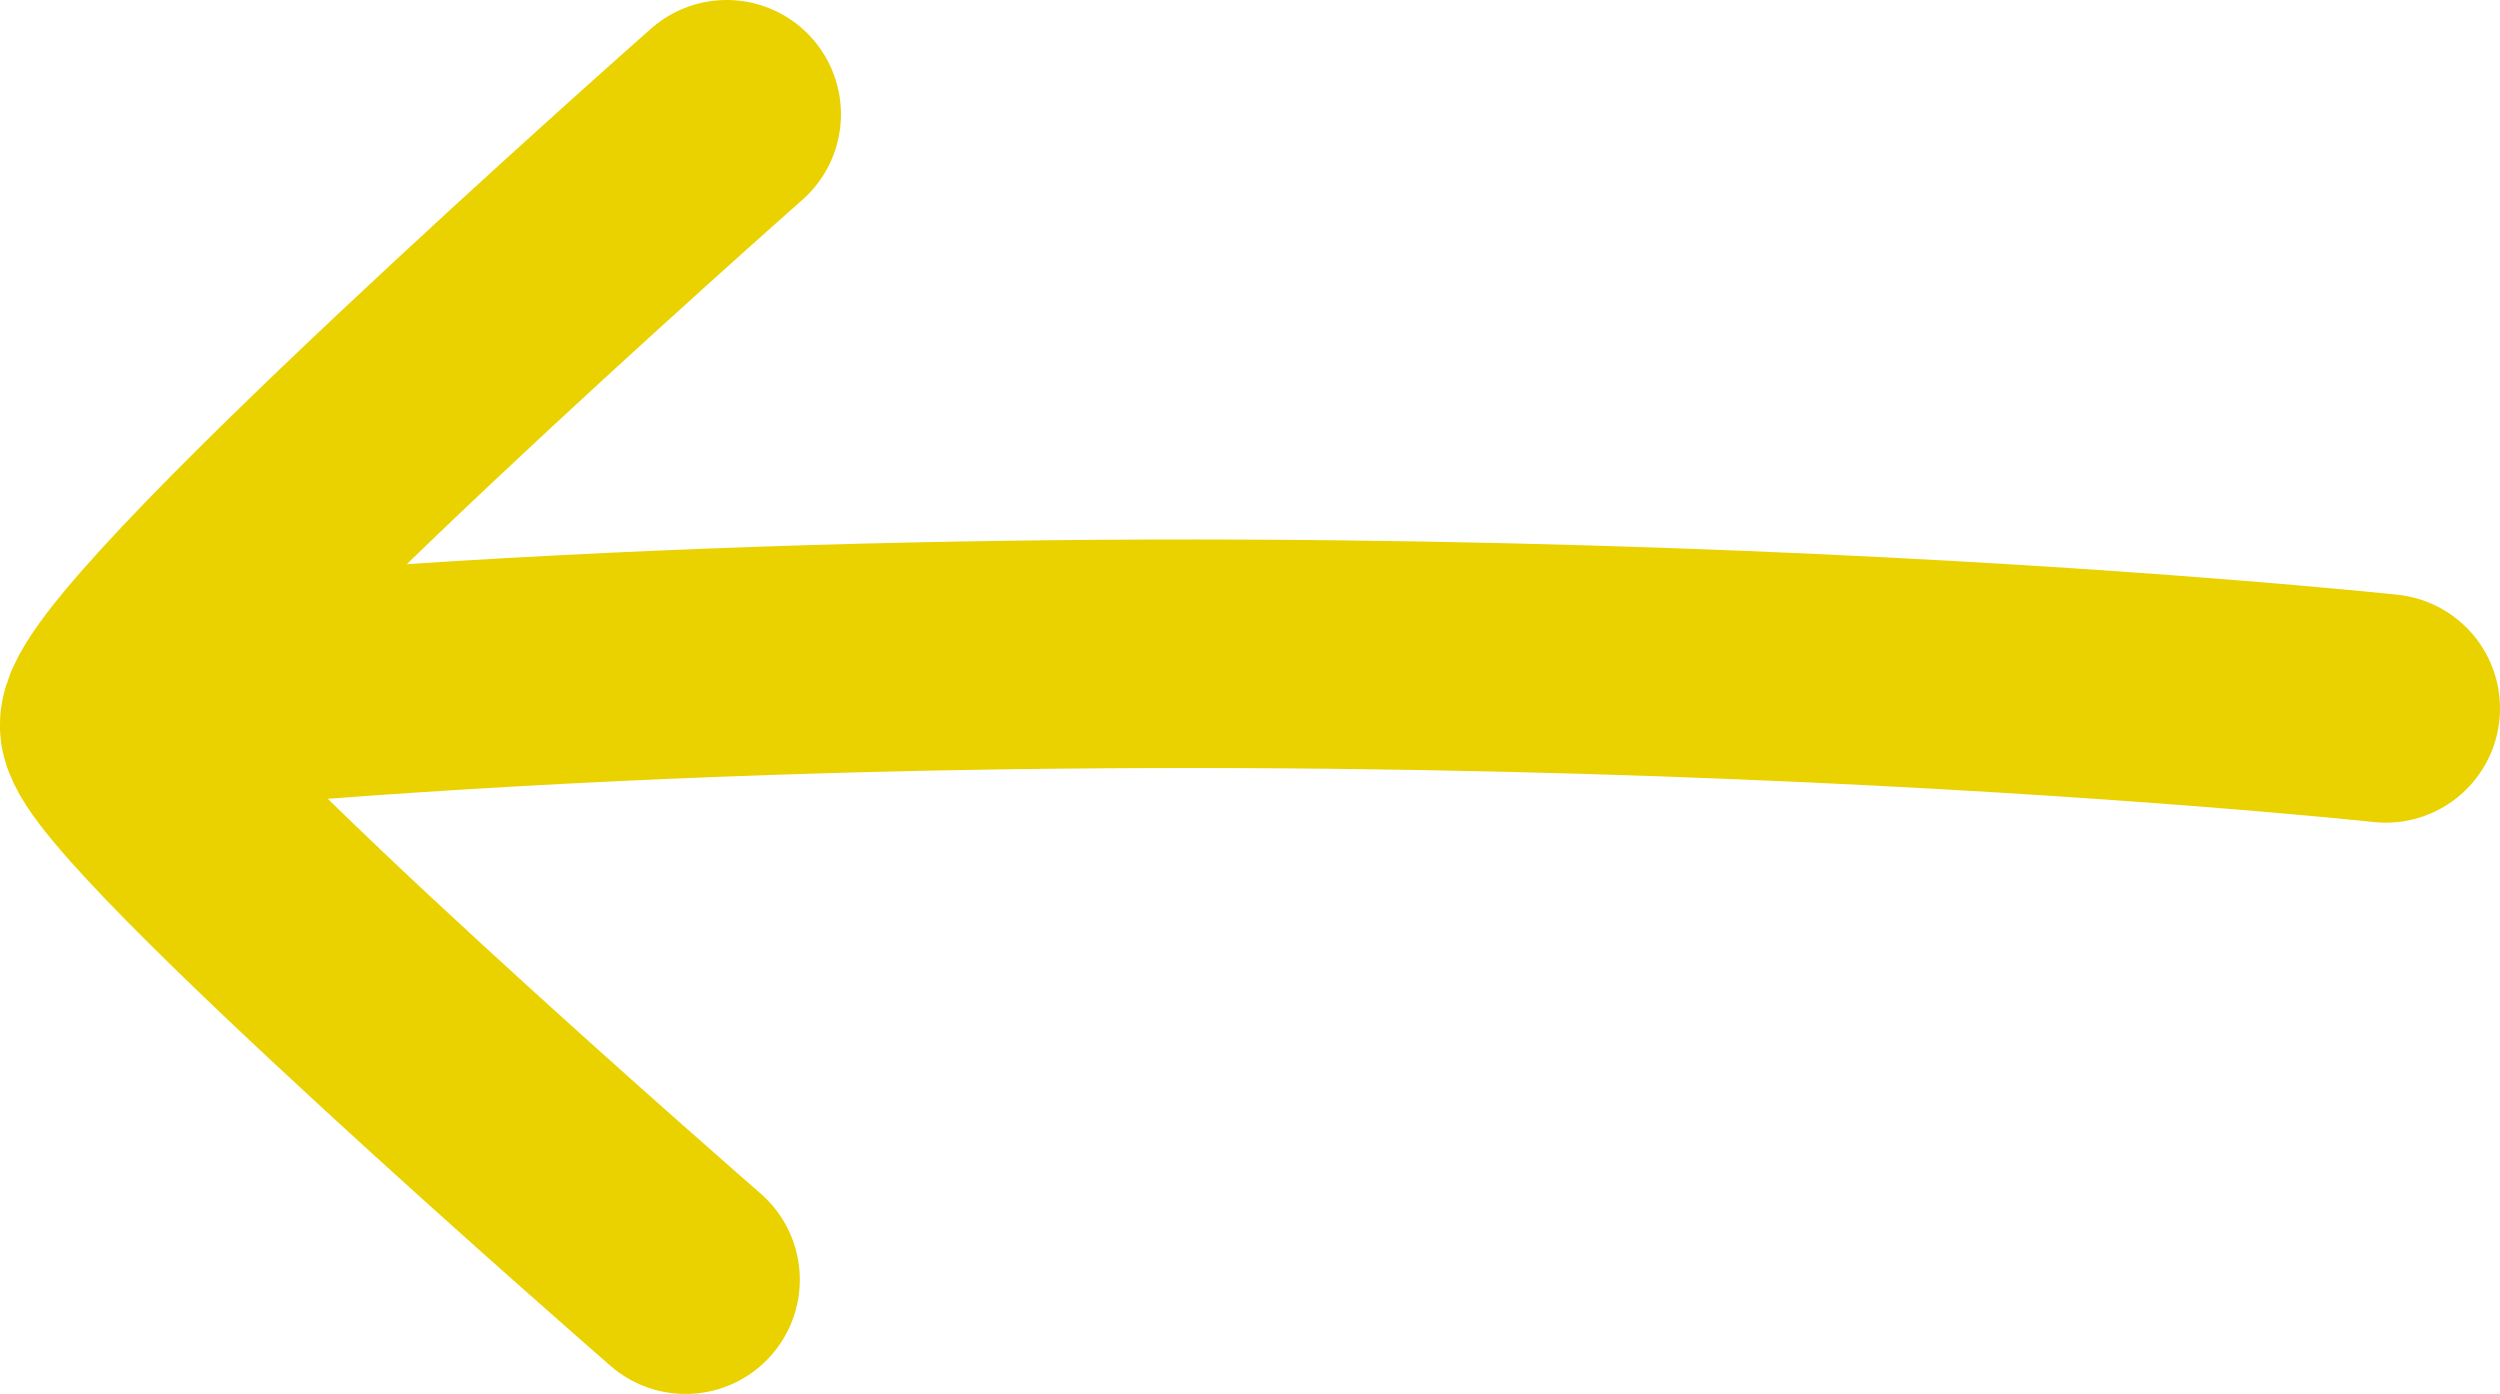
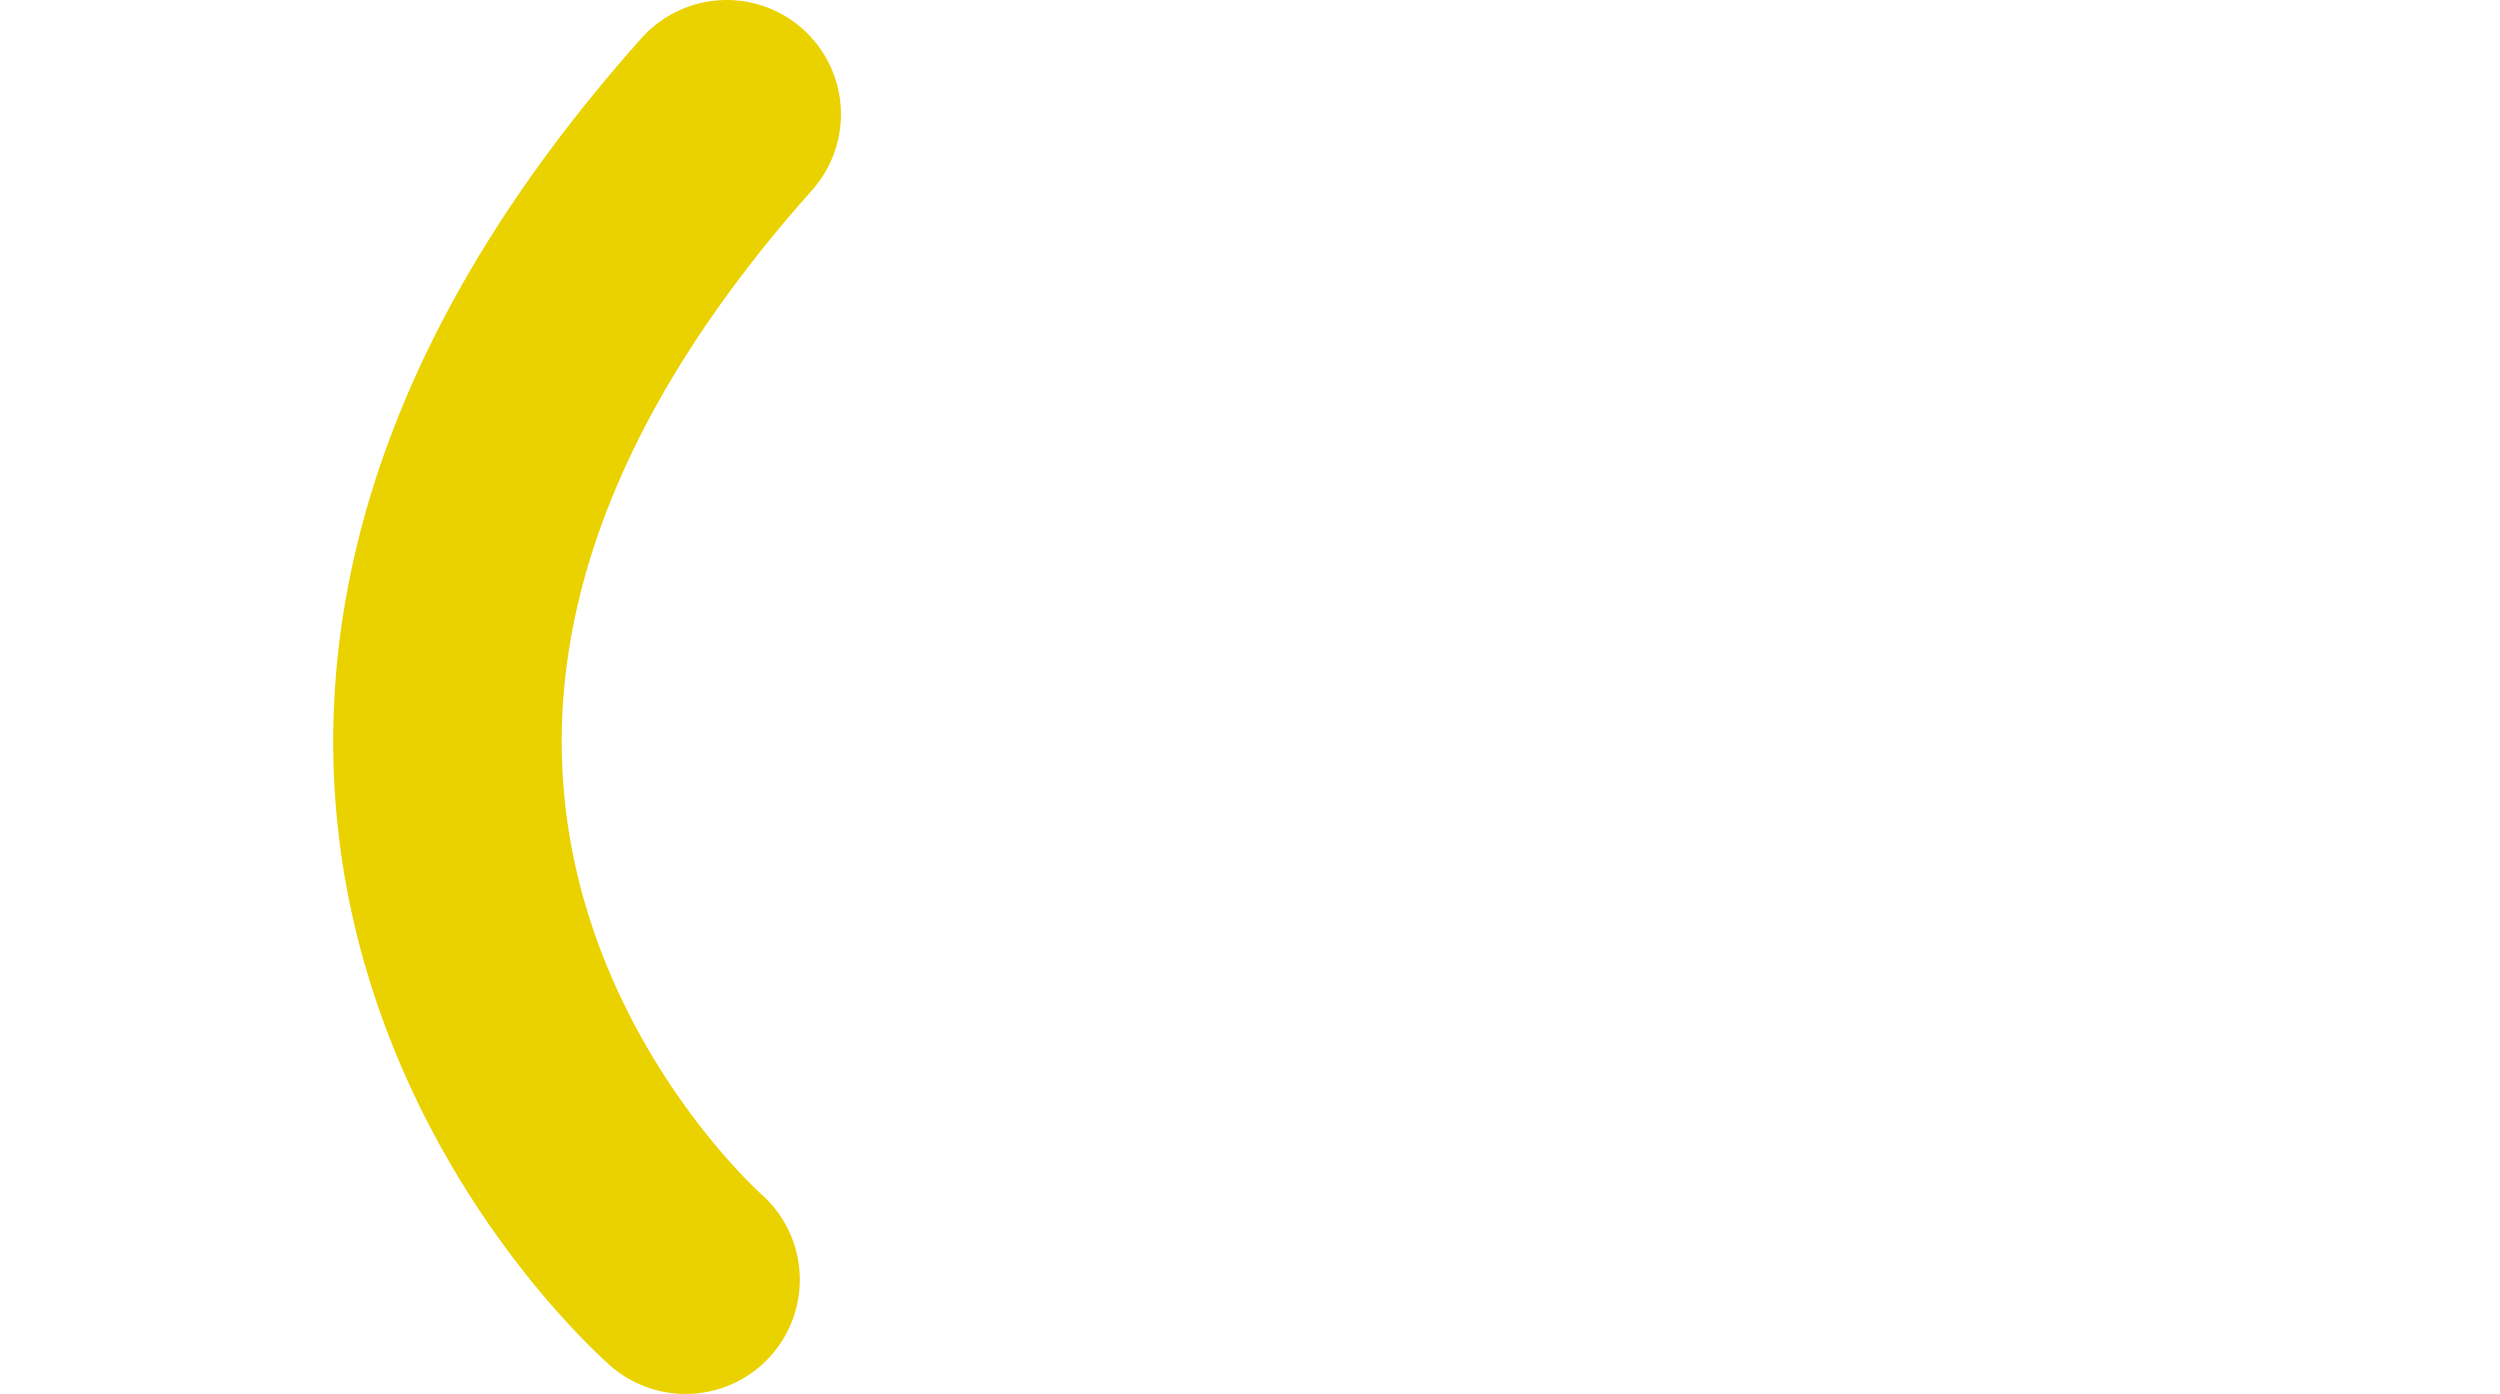
<svg xmlns="http://www.w3.org/2000/svg" version="1.1" id="Ebene_1" x="0px" y="0px" viewBox="0 0 54.7 30.5" style="enable-background:new 0 0 54.7 30.5;" xml:space="preserve">
  <style type="text/css">
	.st0{fill:none;stroke:#EAD200;stroke-width:5;stroke-linecap:round;}
</style>
-   <path class="st0" d="M52.2,15.5c0,0-22.2-2.4-46.7-0.4" />
-   <path class="st0" d="M15.9,2.5c0,0-13.6,12-13.4,13.4C2.7,17.3,15,28,15,28" />
+   <path class="st0" d="M15.9,2.5C2.7,17.3,15,28,15,28" />
</svg>